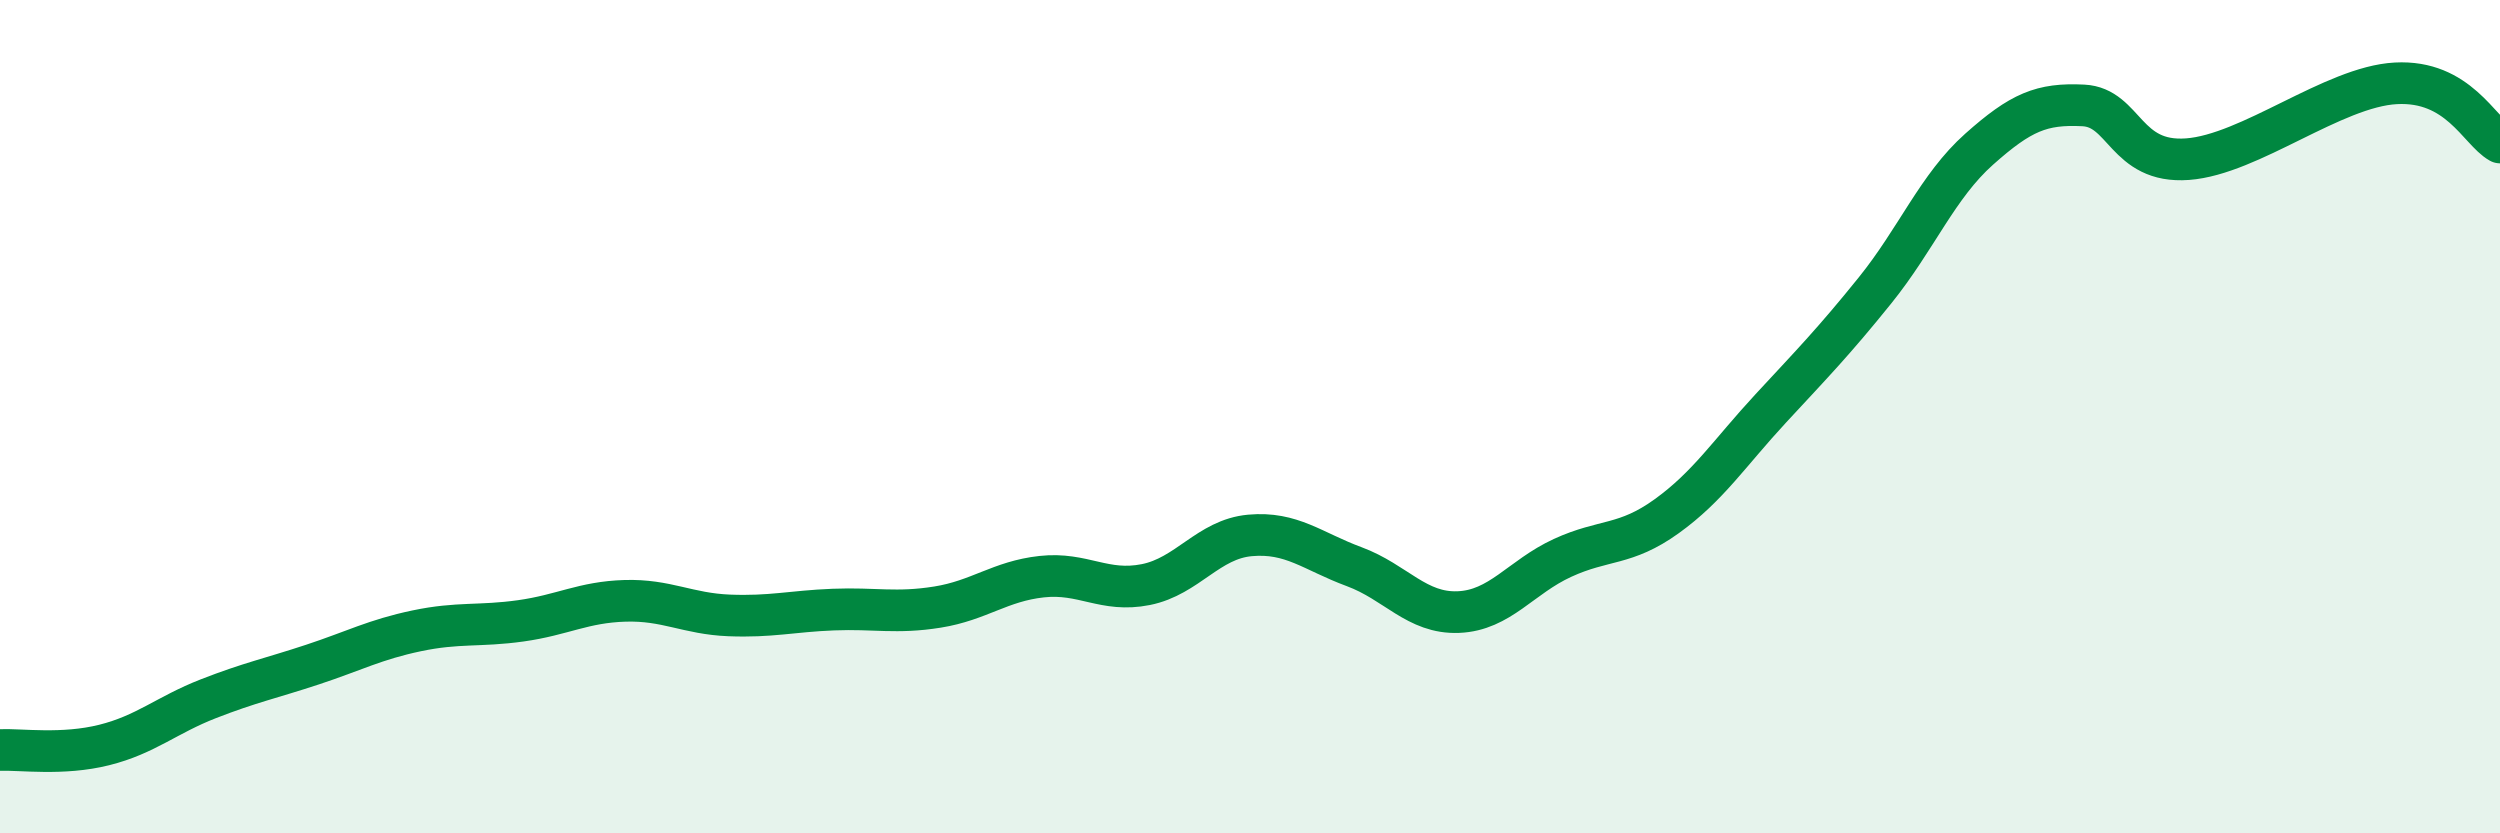
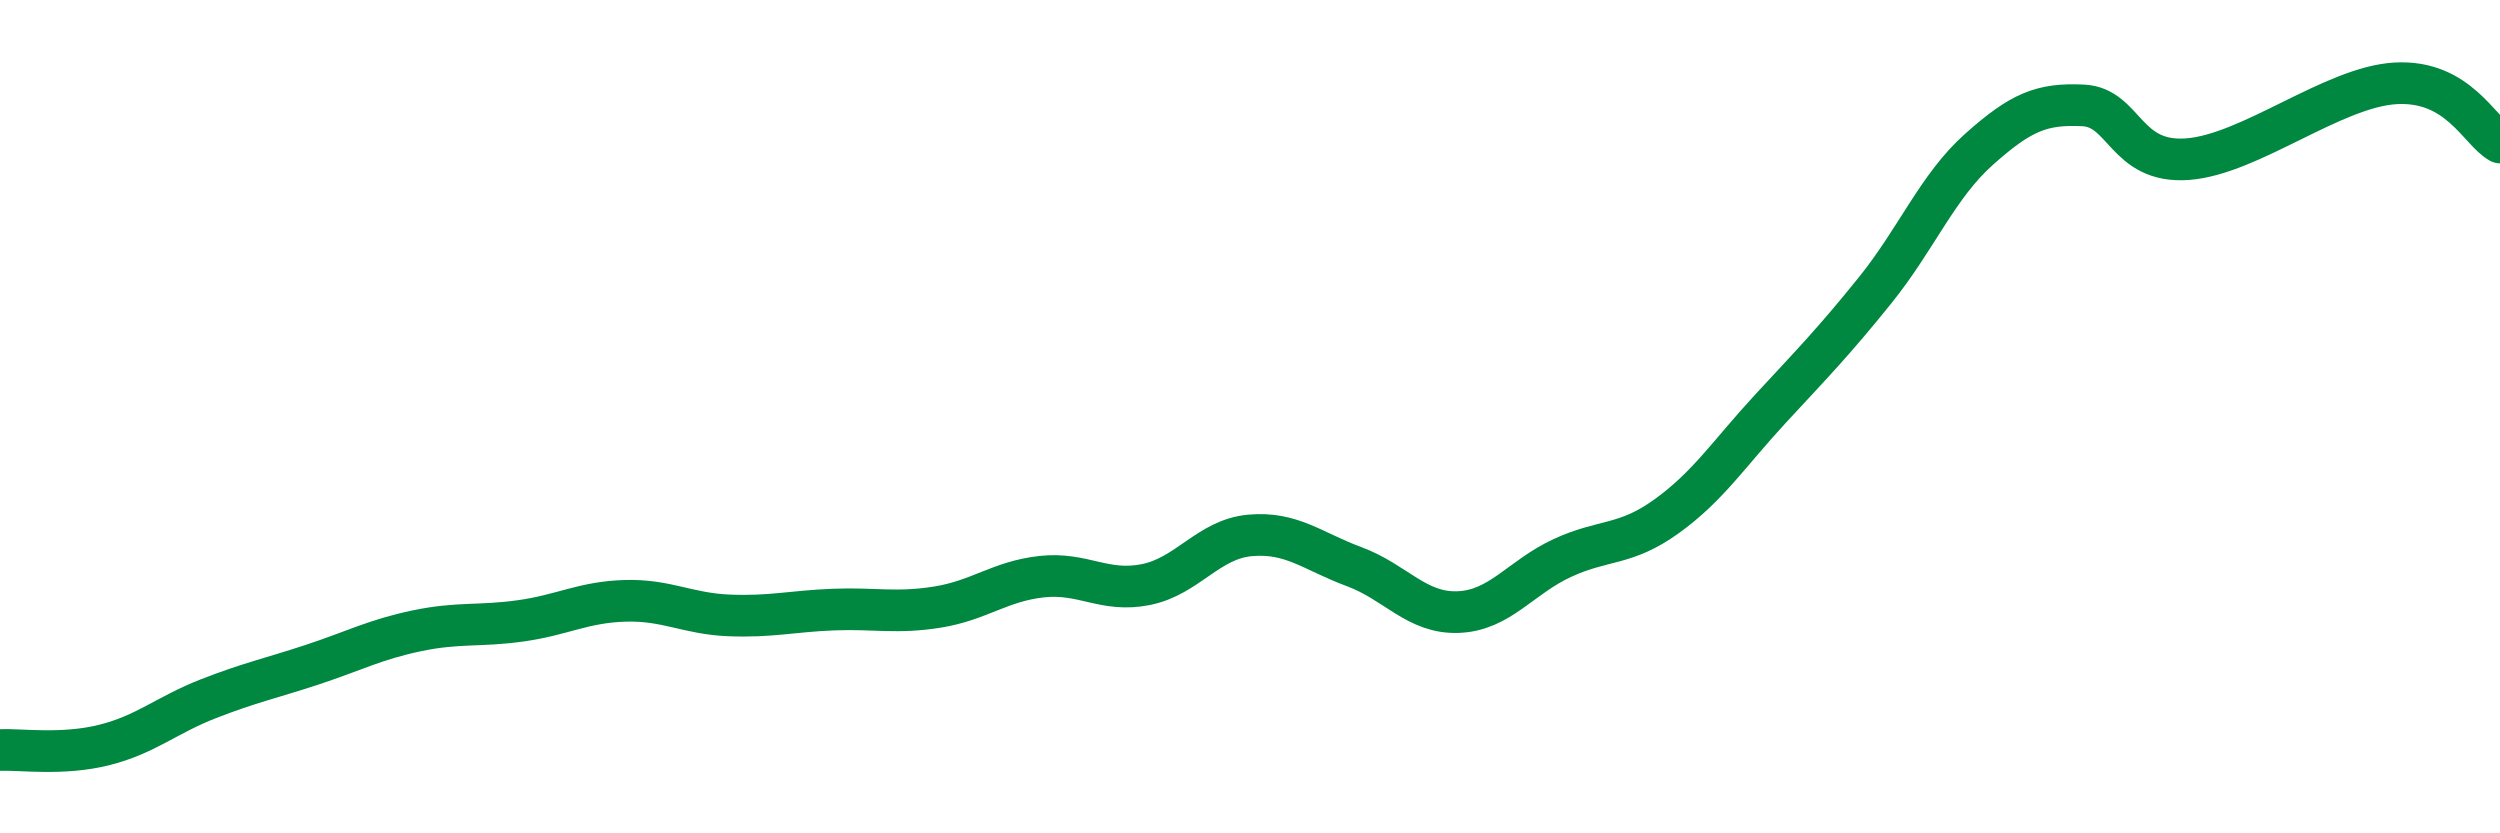
<svg xmlns="http://www.w3.org/2000/svg" width="60" height="20" viewBox="0 0 60 20">
-   <path d="M 0,18 C 0.5,17.98 1.5,18.13 2.5,17.88 C 3.5,17.63 4,17.16 5,16.77 C 6,16.38 6.5,16.28 7.5,15.95 C 8.5,15.62 9,15.35 10,15.14 C 11,14.93 11.5,15.04 12.5,14.9 C 13.5,14.76 14,14.45 15,14.42 C 16,14.39 16.5,14.73 17.5,14.77 C 18.5,14.81 19,14.67 20,14.63 C 21,14.59 21.5,14.73 22.5,14.57 C 23.5,14.41 24,13.95 25,13.84 C 26,13.73 26.5,14.23 27.5,14.03 C 28.5,13.83 29,12.94 30,12.85 C 31,12.76 31.5,13.23 32.5,13.6 C 33.5,13.97 34,14.73 35,14.69 C 36,14.65 36.5,13.85 37.5,13.39 C 38.5,12.93 39,13.11 40,12.39 C 41,11.67 41.5,10.88 42.5,9.8 C 43.5,8.72 44,8.21 45,6.97 C 46,5.73 46.5,4.47 47.5,3.58 C 48.5,2.69 49,2.48 50,2.53 C 51,2.58 51,3.93 52.5,3.82 C 54,3.71 56,2.08 57.5,2 C 59,1.92 59.5,3.14 60,3.42L60 20L0 20Z" fill="#008740" opacity="0.1" stroke-linecap="round" stroke-linejoin="round" />
  <path d="M 0,18 C 0.5,17.98 1.5,18.13 2.5,17.88 C 3.5,17.63 4,17.16 5,16.77 C 6,16.38 6.5,16.28 7.5,15.95 C 8.5,15.62 9,15.35 10,15.14 C 11,14.93 11.5,15.04 12.5,14.9 C 13.5,14.76 14,14.45 15,14.42 C 16,14.39 16.5,14.73 17.5,14.77 C 18.5,14.81 19,14.67 20,14.63 C 21,14.59 21.5,14.73 22.5,14.57 C 23.5,14.41 24,13.95 25,13.84 C 26,13.73 26.5,14.23 27.5,14.03 C 28.5,13.83 29,12.94 30,12.85 C 31,12.76 31.5,13.23 32.5,13.6 C 33.5,13.97 34,14.73 35,14.69 C 36,14.65 36.5,13.85 37.5,13.39 C 38.5,12.93 39,13.11 40,12.39 C 41,11.67 41.5,10.88 42.5,9.8 C 43.5,8.72 44,8.21 45,6.97 C 46,5.73 46.5,4.47 47.5,3.58 C 48.5,2.69 49,2.48 50,2.53 C 51,2.58 51,3.93 52.5,3.82 C 54,3.71 56,2.08 57.5,2 C 59,1.92 59.5,3.14 60,3.42" stroke="#008740" stroke-width="1" fill="none" stroke-linecap="round" stroke-linejoin="round" />
</svg>